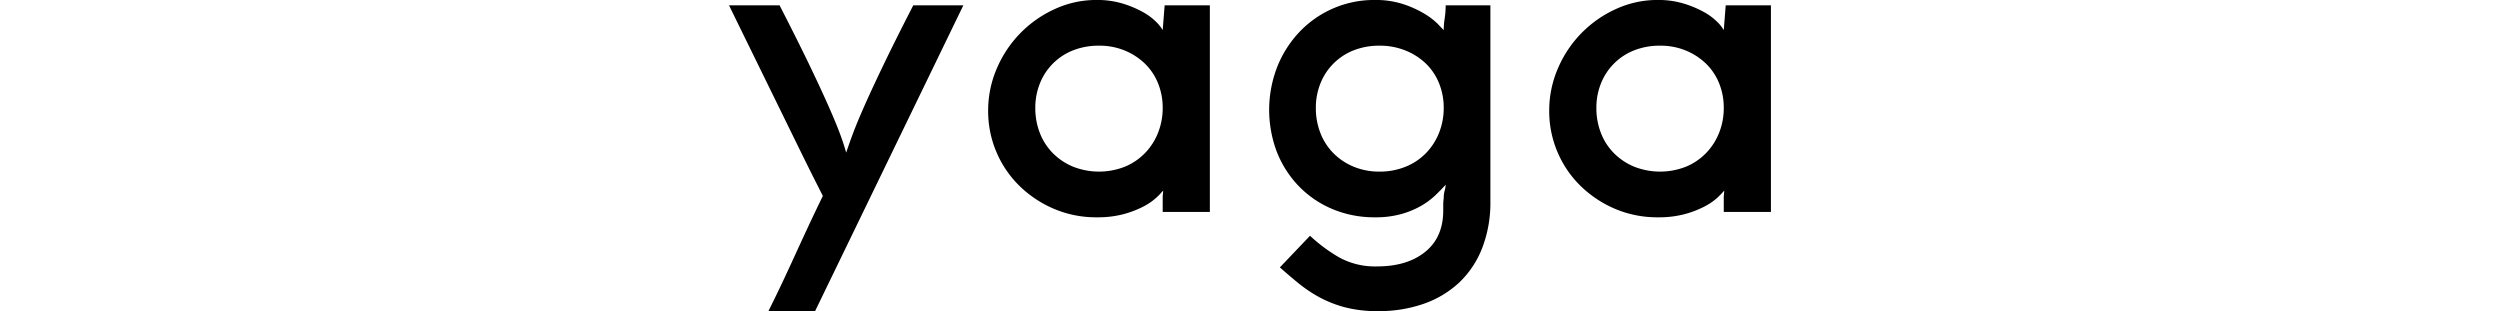
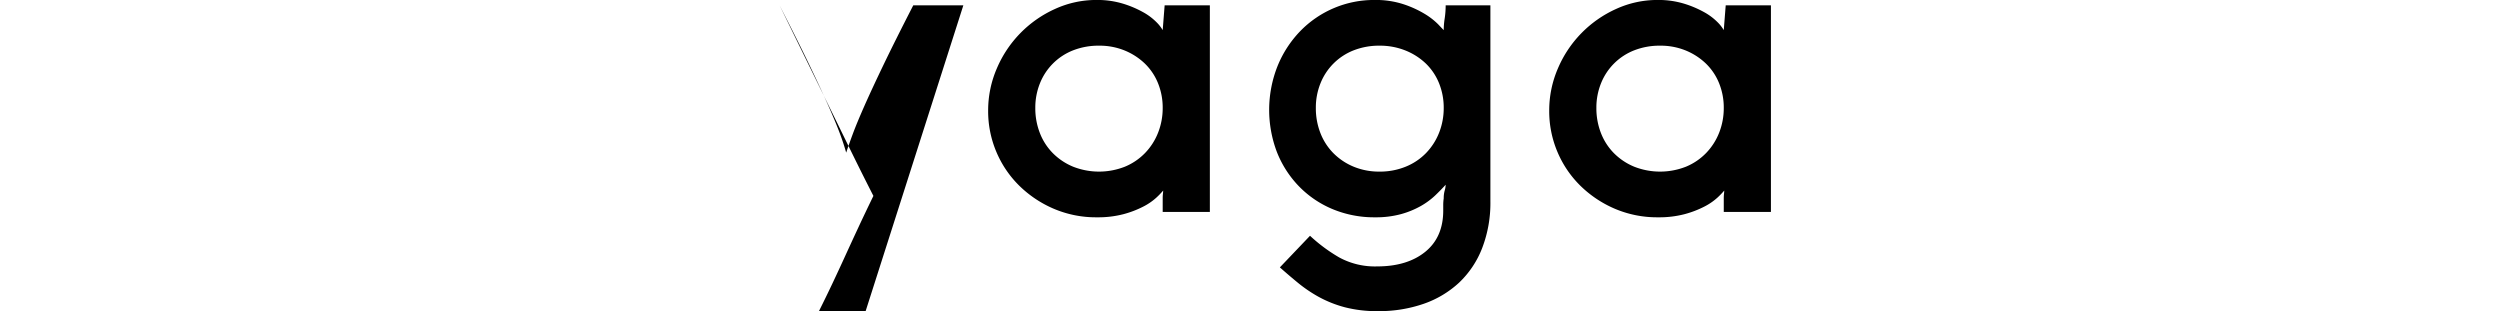
<svg xmlns="http://www.w3.org/2000/svg" width="257.156" height="32" viewBox="0 0 257.156 76.782">
  <defs>
    <style>
      .cls-1 {
        fill-rule: evenodd;
      }
    </style>
  </defs>
-   <path id="yaga" class="cls-1" d="M686.736,751.719h-12.36q-4.561,8.881-7.44,14.88t-4.68,10.08q-1.8,4.082-2.76,6.66t-1.68,4.74q-0.6-2.16-1.56-4.74t-2.76-6.66q-1.8-4.078-4.68-10.08t-7.44-14.88H628.9q2.639,5.4,5.58,11.4t5.94,12.12q3,6.12,5.94,12.12t5.7,11.4q-2.042,4.2-3.72,7.8t-3.24,7.02q-1.562,3.42-3.12,6.72t-3.36,6.9h11.52Zm8.1,36.06a25.659,25.659,0,0,0,5.58,8.34,27.594,27.594,0,0,0,8.52,5.76,26.566,26.566,0,0,0,10.8,2.16,24.647,24.647,0,0,0,6.54-.78,24.314,24.314,0,0,0,4.86-1.86,14.688,14.688,0,0,0,3.24-2.22,19.816,19.816,0,0,0,1.68-1.74c0,0.161-.021.42-0.06,0.78a10.106,10.106,0,0,0-.06,1.14v3.36h11.64v-51h-11.16l-0.48,6.12a9.493,9.493,0,0,0-1.56-1.98,14.5,14.5,0,0,0-3.3-2.46,25.283,25.283,0,0,0-4.98-2.1,21.686,21.686,0,0,0-6.48-.9,24.424,24.424,0,0,0-10.26,2.22,28.163,28.163,0,0,0-14.34,14.64,26.114,26.114,0,0,0-2.16,10.5A25.727,25.727,0,0,0,694.835,787.779Zm10.8-16.8a14.474,14.474,0,0,1,8.22-8.16,17.154,17.154,0,0,1,6.36-1.14,16.4,16.4,0,0,1,6.36,1.2,15.809,15.809,0,0,1,4.98,3.24,14.052,14.052,0,0,1,3.24,4.86,16.038,16.038,0,0,1,1.14,6.06,16.5,16.5,0,0,1-1.14,6.12,15.177,15.177,0,0,1-3.24,5.04,14.794,14.794,0,0,1-4.98,3.36,17.454,17.454,0,0,1-12.72,0,15.212,15.212,0,0,1-4.98-3.3,14.462,14.462,0,0,1-3.24-4.98,16.778,16.778,0,0,1-1.14-6.24A16,16,0,0,1,705.635,770.979Zm58.5,16.98a25.592,25.592,0,0,0,5.4,8.4,24.908,24.908,0,0,0,8.28,5.64,26.718,26.718,0,0,0,10.56,2.04,23.466,23.466,0,0,0,6.36-.78,21.662,21.662,0,0,0,4.86-1.98,18.293,18.293,0,0,0,3.6-2.64q1.5-1.44,2.58-2.64a5.406,5.406,0,0,1-.24,1.44,6.93,6.93,0,0,0-.24,1.92,11.333,11.333,0,0,0-.12,1.62v1.38q0,6.6-4.44,10.2t-11.88,3.6a18.414,18.414,0,0,1-9.36-2.22,39.857,39.857,0,0,1-7.2-5.34l-7.44,7.8q2.16,1.918,4.5,3.84a34.254,34.254,0,0,0,5.16,3.48,28.542,28.542,0,0,0,6.36,2.52,31.546,31.546,0,0,0,8.22.96,33.518,33.518,0,0,0,11.22-1.8,24.707,24.707,0,0,0,8.76-5.22,23.347,23.347,0,0,0,5.7-8.52,30.994,30.994,0,0,0,2.04-11.58v-48.36h-11.04a21.4,21.4,0,0,1-.24,3.24,18.8,18.8,0,0,0-.24,2.88q-0.243-.239-1.38-1.44a17.127,17.127,0,0,0-3.24-2.52,25.675,25.675,0,0,0-5.22-2.4,22,22,0,0,0-7.2-1.08,25.392,25.392,0,0,0-18.42,7.74,27,27,0,0,0-5.58,8.64A29.317,29.317,0,0,0,764.135,787.959Zm10.74-16.98a14.474,14.474,0,0,1,8.22-8.16,17.15,17.15,0,0,1,6.36-1.14,16.859,16.859,0,0,1,6.42,1.2,15.656,15.656,0,0,1,5.04,3.24,14.08,14.08,0,0,1,3.24,4.86,16.038,16.038,0,0,1,1.14,6.06,16.5,16.5,0,0,1-1.14,6.12,15.209,15.209,0,0,1-3.24,5.04,14.666,14.666,0,0,1-5.04,3.36,16.821,16.821,0,0,1-6.42,1.2,16.354,16.354,0,0,1-6.36-1.2,15.2,15.2,0,0,1-4.98-3.3,14.462,14.462,0,0,1-3.24-4.98,16.758,16.758,0,0,1-1.14-6.24A15.98,15.98,0,0,1,774.875,770.979Zm58.439,16.8a25.659,25.659,0,0,0,5.58,8.34,27.594,27.594,0,0,0,8.52,5.76,26.573,26.573,0,0,0,10.8,2.16,24.642,24.642,0,0,0,6.54-.78,24.314,24.314,0,0,0,4.86-1.86,14.64,14.64,0,0,0,3.24-2.22,19.666,19.666,0,0,0,1.68-1.74c0,0.161-.02.42-0.06,0.78a10.106,10.106,0,0,0-.06,1.14v3.36h11.64v-51h-11.16l-0.48,6.12a9.493,9.493,0,0,0-1.56-1.98,14.481,14.481,0,0,0-3.3-2.46,25.258,25.258,0,0,0-4.98-2.1,21.686,21.686,0,0,0-6.48-.9,24.424,24.424,0,0,0-10.26,2.22,28.163,28.163,0,0,0-14.34,14.64,26.114,26.114,0,0,0-2.16,10.5A25.727,25.727,0,0,0,833.314,787.779Zm10.8-16.8a14.474,14.474,0,0,1,8.22-8.16,17.154,17.154,0,0,1,6.36-1.14,16.4,16.4,0,0,1,6.36,1.2,15.8,15.8,0,0,1,4.98,3.24,14.052,14.052,0,0,1,3.24,4.86,16.019,16.019,0,0,1,1.14,6.06,16.475,16.475,0,0,1-1.14,6.12,15.177,15.177,0,0,1-3.24,5.04,14.784,14.784,0,0,1-4.98,3.36,17.454,17.454,0,0,1-12.72,0,15.212,15.212,0,0,1-4.98-3.3,14.491,14.491,0,0,1-3.24-4.98,16.778,16.778,0,0,1-1.14-6.24A16,16,0,0,1,844.114,770.979Z" transform="translate(-628.906 -750.406)" />
+   <path id="yaga" class="cls-1" d="M686.736,751.719h-12.36q-4.561,8.881-7.44,14.88t-4.68,10.08q-1.8,4.082-2.76,6.66t-1.68,4.74q-0.6-2.16-1.56-4.74t-2.76-6.66q-1.8-4.078-4.68-10.08t-7.44-14.88q2.639,5.4,5.58,11.4t5.94,12.12q3,6.12,5.94,12.12t5.7,11.4q-2.042,4.2-3.72,7.8t-3.24,7.02q-1.562,3.42-3.12,6.72t-3.36,6.9h11.52Zm8.1,36.06a25.659,25.659,0,0,0,5.58,8.34,27.594,27.594,0,0,0,8.52,5.76,26.566,26.566,0,0,0,10.8,2.16,24.647,24.647,0,0,0,6.54-.78,24.314,24.314,0,0,0,4.86-1.86,14.688,14.688,0,0,0,3.24-2.22,19.816,19.816,0,0,0,1.68-1.74c0,0.161-.021.42-0.06,0.78a10.106,10.106,0,0,0-.06,1.14v3.36h11.64v-51h-11.16l-0.48,6.12a9.493,9.493,0,0,0-1.56-1.98,14.5,14.5,0,0,0-3.3-2.46,25.283,25.283,0,0,0-4.98-2.1,21.686,21.686,0,0,0-6.48-.9,24.424,24.424,0,0,0-10.26,2.22,28.163,28.163,0,0,0-14.34,14.64,26.114,26.114,0,0,0-2.16,10.5A25.727,25.727,0,0,0,694.835,787.779Zm10.8-16.8a14.474,14.474,0,0,1,8.22-8.16,17.154,17.154,0,0,1,6.36-1.14,16.4,16.4,0,0,1,6.36,1.2,15.809,15.809,0,0,1,4.98,3.24,14.052,14.052,0,0,1,3.24,4.86,16.038,16.038,0,0,1,1.14,6.06,16.5,16.5,0,0,1-1.14,6.12,15.177,15.177,0,0,1-3.24,5.04,14.794,14.794,0,0,1-4.98,3.36,17.454,17.454,0,0,1-12.72,0,15.212,15.212,0,0,1-4.98-3.3,14.462,14.462,0,0,1-3.24-4.98,16.778,16.778,0,0,1-1.14-6.24A16,16,0,0,1,705.635,770.979Zm58.5,16.98a25.592,25.592,0,0,0,5.4,8.4,24.908,24.908,0,0,0,8.28,5.64,26.718,26.718,0,0,0,10.56,2.04,23.466,23.466,0,0,0,6.36-.78,21.662,21.662,0,0,0,4.86-1.98,18.293,18.293,0,0,0,3.6-2.64q1.5-1.44,2.58-2.64a5.406,5.406,0,0,1-.24,1.44,6.93,6.93,0,0,0-.24,1.92,11.333,11.333,0,0,0-.12,1.62v1.38q0,6.6-4.44,10.2t-11.88,3.6a18.414,18.414,0,0,1-9.36-2.22,39.857,39.857,0,0,1-7.2-5.34l-7.44,7.8q2.16,1.918,4.5,3.84a34.254,34.254,0,0,0,5.16,3.48,28.542,28.542,0,0,0,6.36,2.52,31.546,31.546,0,0,0,8.22.96,33.518,33.518,0,0,0,11.22-1.8,24.707,24.707,0,0,0,8.76-5.22,23.347,23.347,0,0,0,5.7-8.52,30.994,30.994,0,0,0,2.04-11.58v-48.36h-11.04a21.4,21.4,0,0,1-.24,3.24,18.8,18.8,0,0,0-.24,2.88q-0.243-.239-1.38-1.44a17.127,17.127,0,0,0-3.24-2.52,25.675,25.675,0,0,0-5.22-2.4,22,22,0,0,0-7.2-1.08,25.392,25.392,0,0,0-18.42,7.74,27,27,0,0,0-5.58,8.64A29.317,29.317,0,0,0,764.135,787.959Zm10.74-16.98a14.474,14.474,0,0,1,8.22-8.16,17.15,17.15,0,0,1,6.36-1.14,16.859,16.859,0,0,1,6.42,1.2,15.656,15.656,0,0,1,5.04,3.24,14.08,14.08,0,0,1,3.24,4.86,16.038,16.038,0,0,1,1.14,6.06,16.5,16.5,0,0,1-1.14,6.12,15.209,15.209,0,0,1-3.24,5.04,14.666,14.666,0,0,1-5.04,3.36,16.821,16.821,0,0,1-6.42,1.2,16.354,16.354,0,0,1-6.36-1.2,15.2,15.2,0,0,1-4.98-3.3,14.462,14.462,0,0,1-3.24-4.98,16.758,16.758,0,0,1-1.14-6.24A15.98,15.98,0,0,1,774.875,770.979Zm58.439,16.8a25.659,25.659,0,0,0,5.58,8.34,27.594,27.594,0,0,0,8.52,5.76,26.573,26.573,0,0,0,10.8,2.16,24.642,24.642,0,0,0,6.54-.78,24.314,24.314,0,0,0,4.86-1.86,14.64,14.64,0,0,0,3.24-2.22,19.666,19.666,0,0,0,1.68-1.74c0,0.161-.02.42-0.06,0.78a10.106,10.106,0,0,0-.06,1.14v3.36h11.64v-51h-11.16l-0.48,6.12a9.493,9.493,0,0,0-1.56-1.98,14.481,14.481,0,0,0-3.3-2.46,25.258,25.258,0,0,0-4.98-2.1,21.686,21.686,0,0,0-6.48-.9,24.424,24.424,0,0,0-10.26,2.22,28.163,28.163,0,0,0-14.34,14.64,26.114,26.114,0,0,0-2.16,10.5A25.727,25.727,0,0,0,833.314,787.779Zm10.8-16.8a14.474,14.474,0,0,1,8.22-8.16,17.154,17.154,0,0,1,6.36-1.14,16.4,16.4,0,0,1,6.36,1.2,15.8,15.8,0,0,1,4.98,3.24,14.052,14.052,0,0,1,3.24,4.86,16.019,16.019,0,0,1,1.14,6.06,16.475,16.475,0,0,1-1.14,6.12,15.177,15.177,0,0,1-3.24,5.04,14.784,14.784,0,0,1-4.98,3.36,17.454,17.454,0,0,1-12.72,0,15.212,15.212,0,0,1-4.98-3.3,14.491,14.491,0,0,1-3.24-4.98,16.778,16.778,0,0,1-1.14-6.24A16,16,0,0,1,844.114,770.979Z" transform="translate(-628.906 -750.406)" />
</svg>